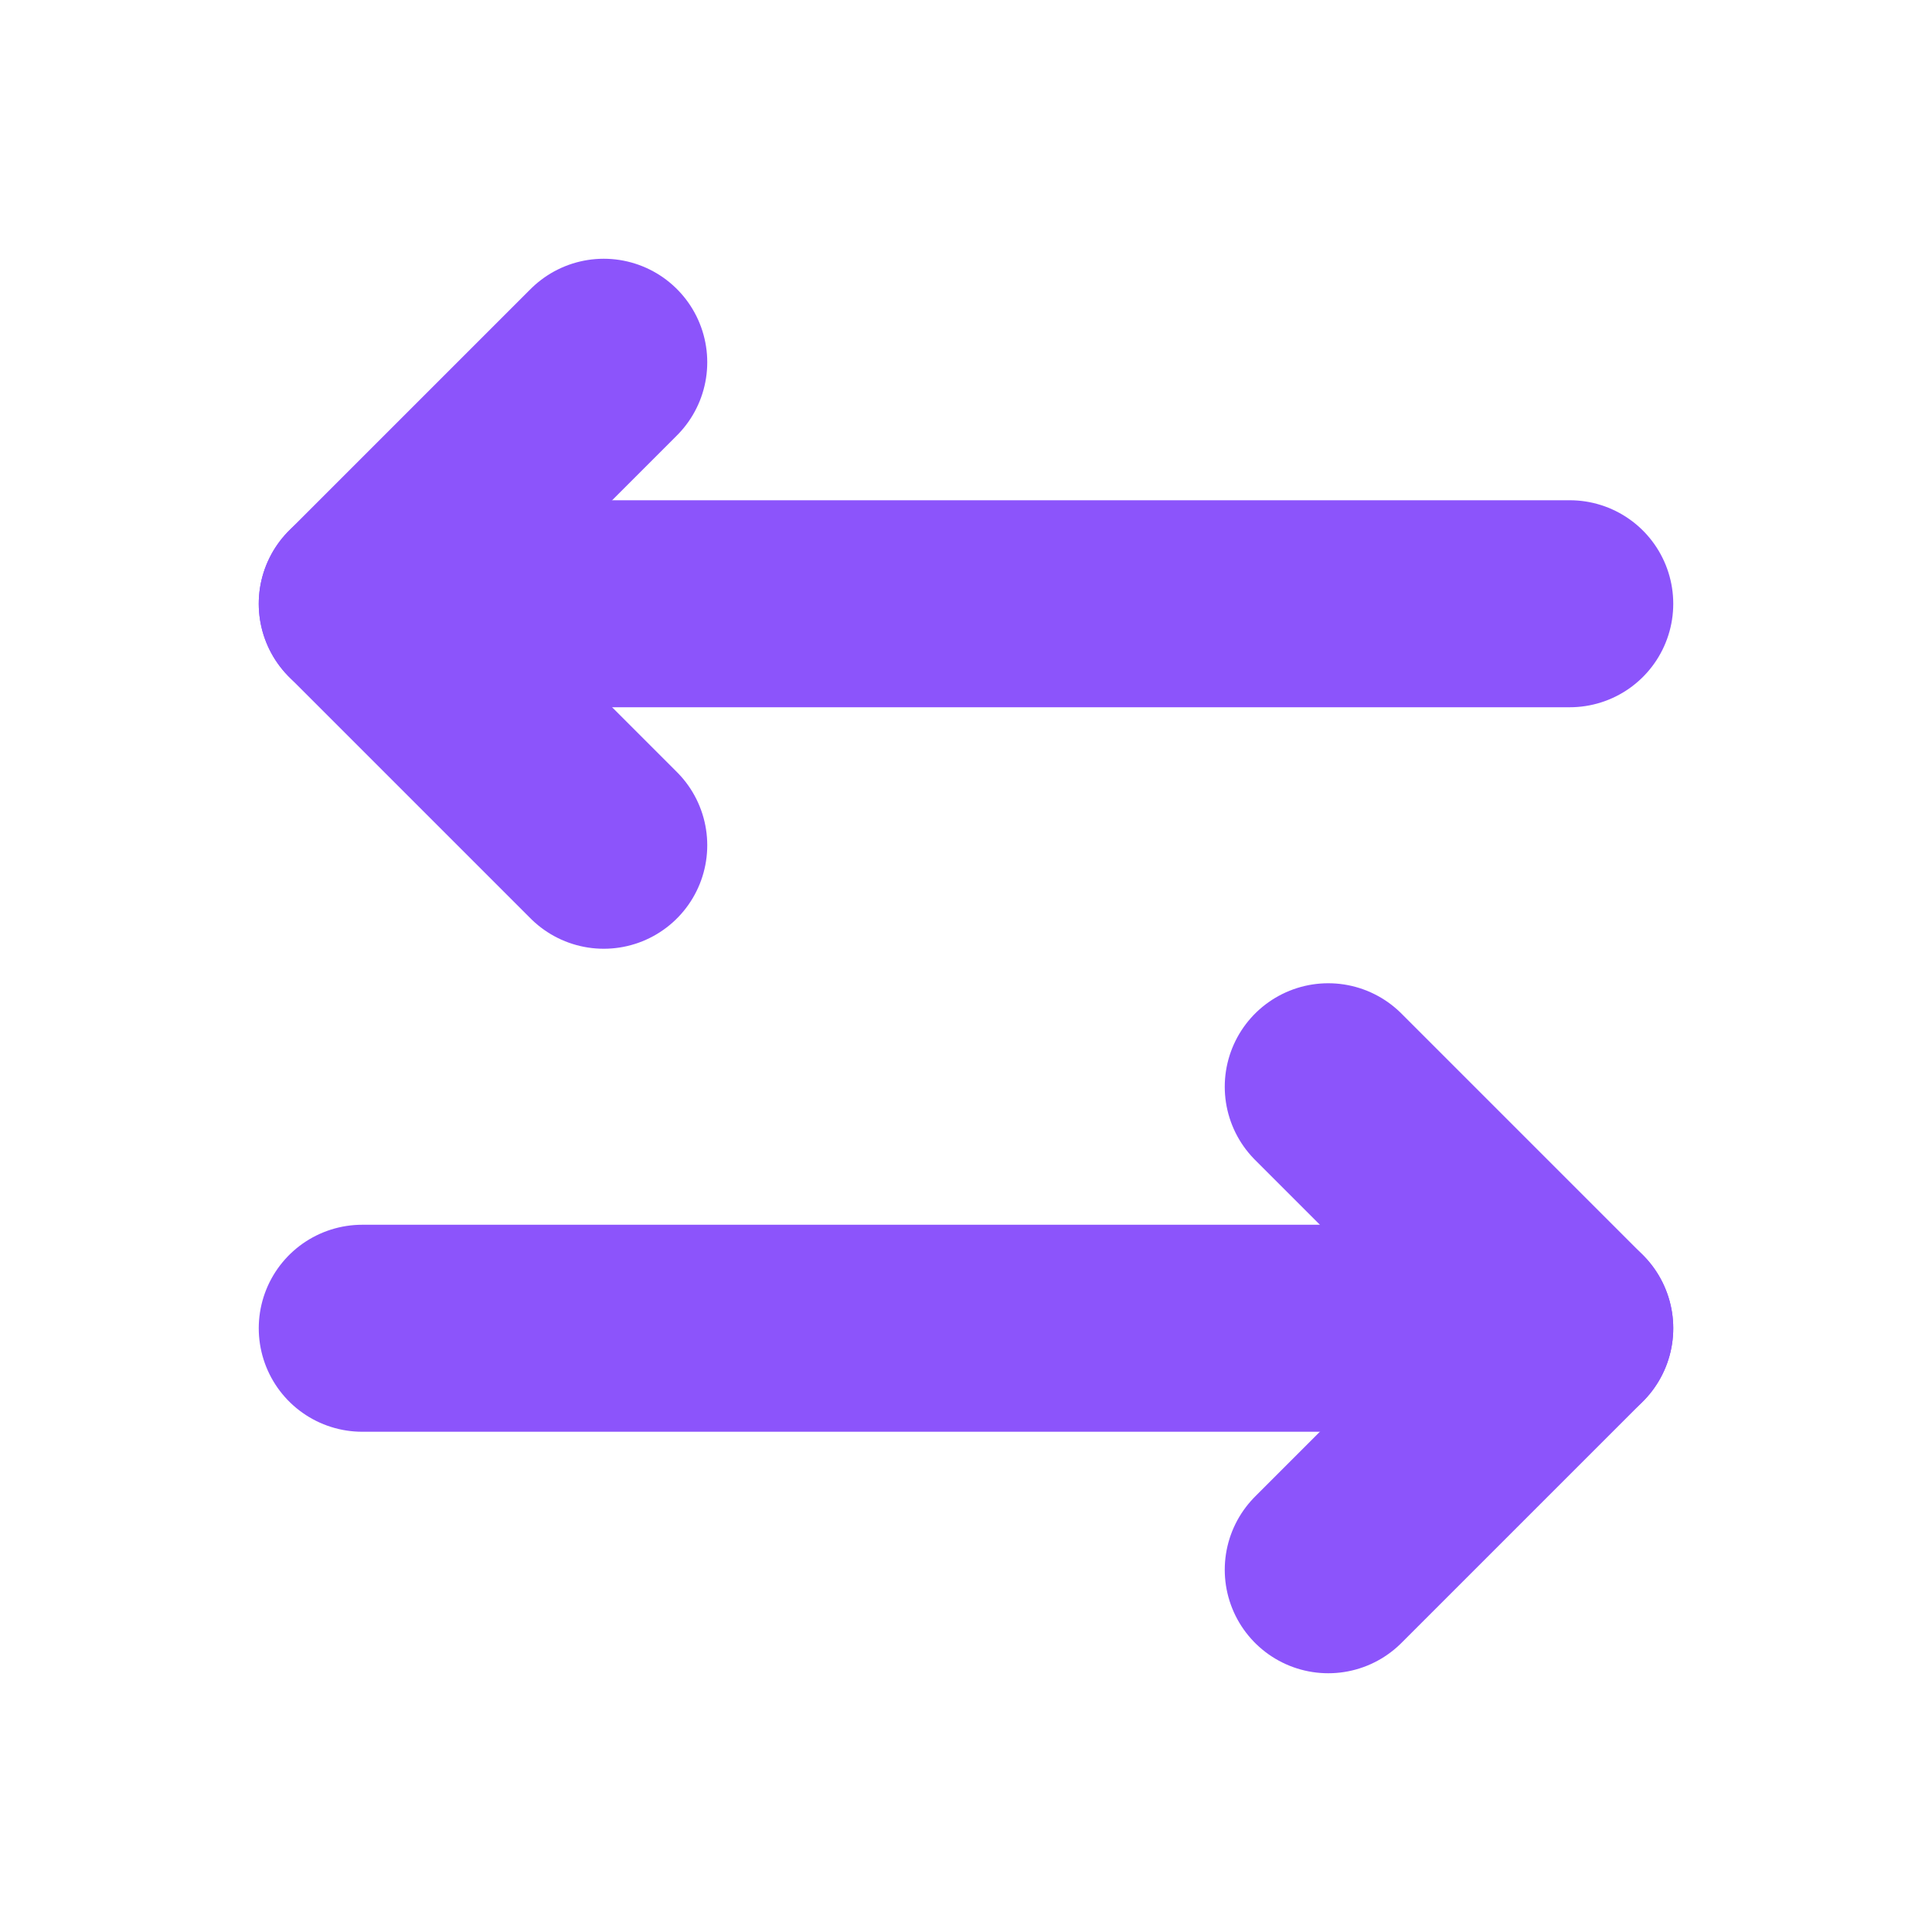
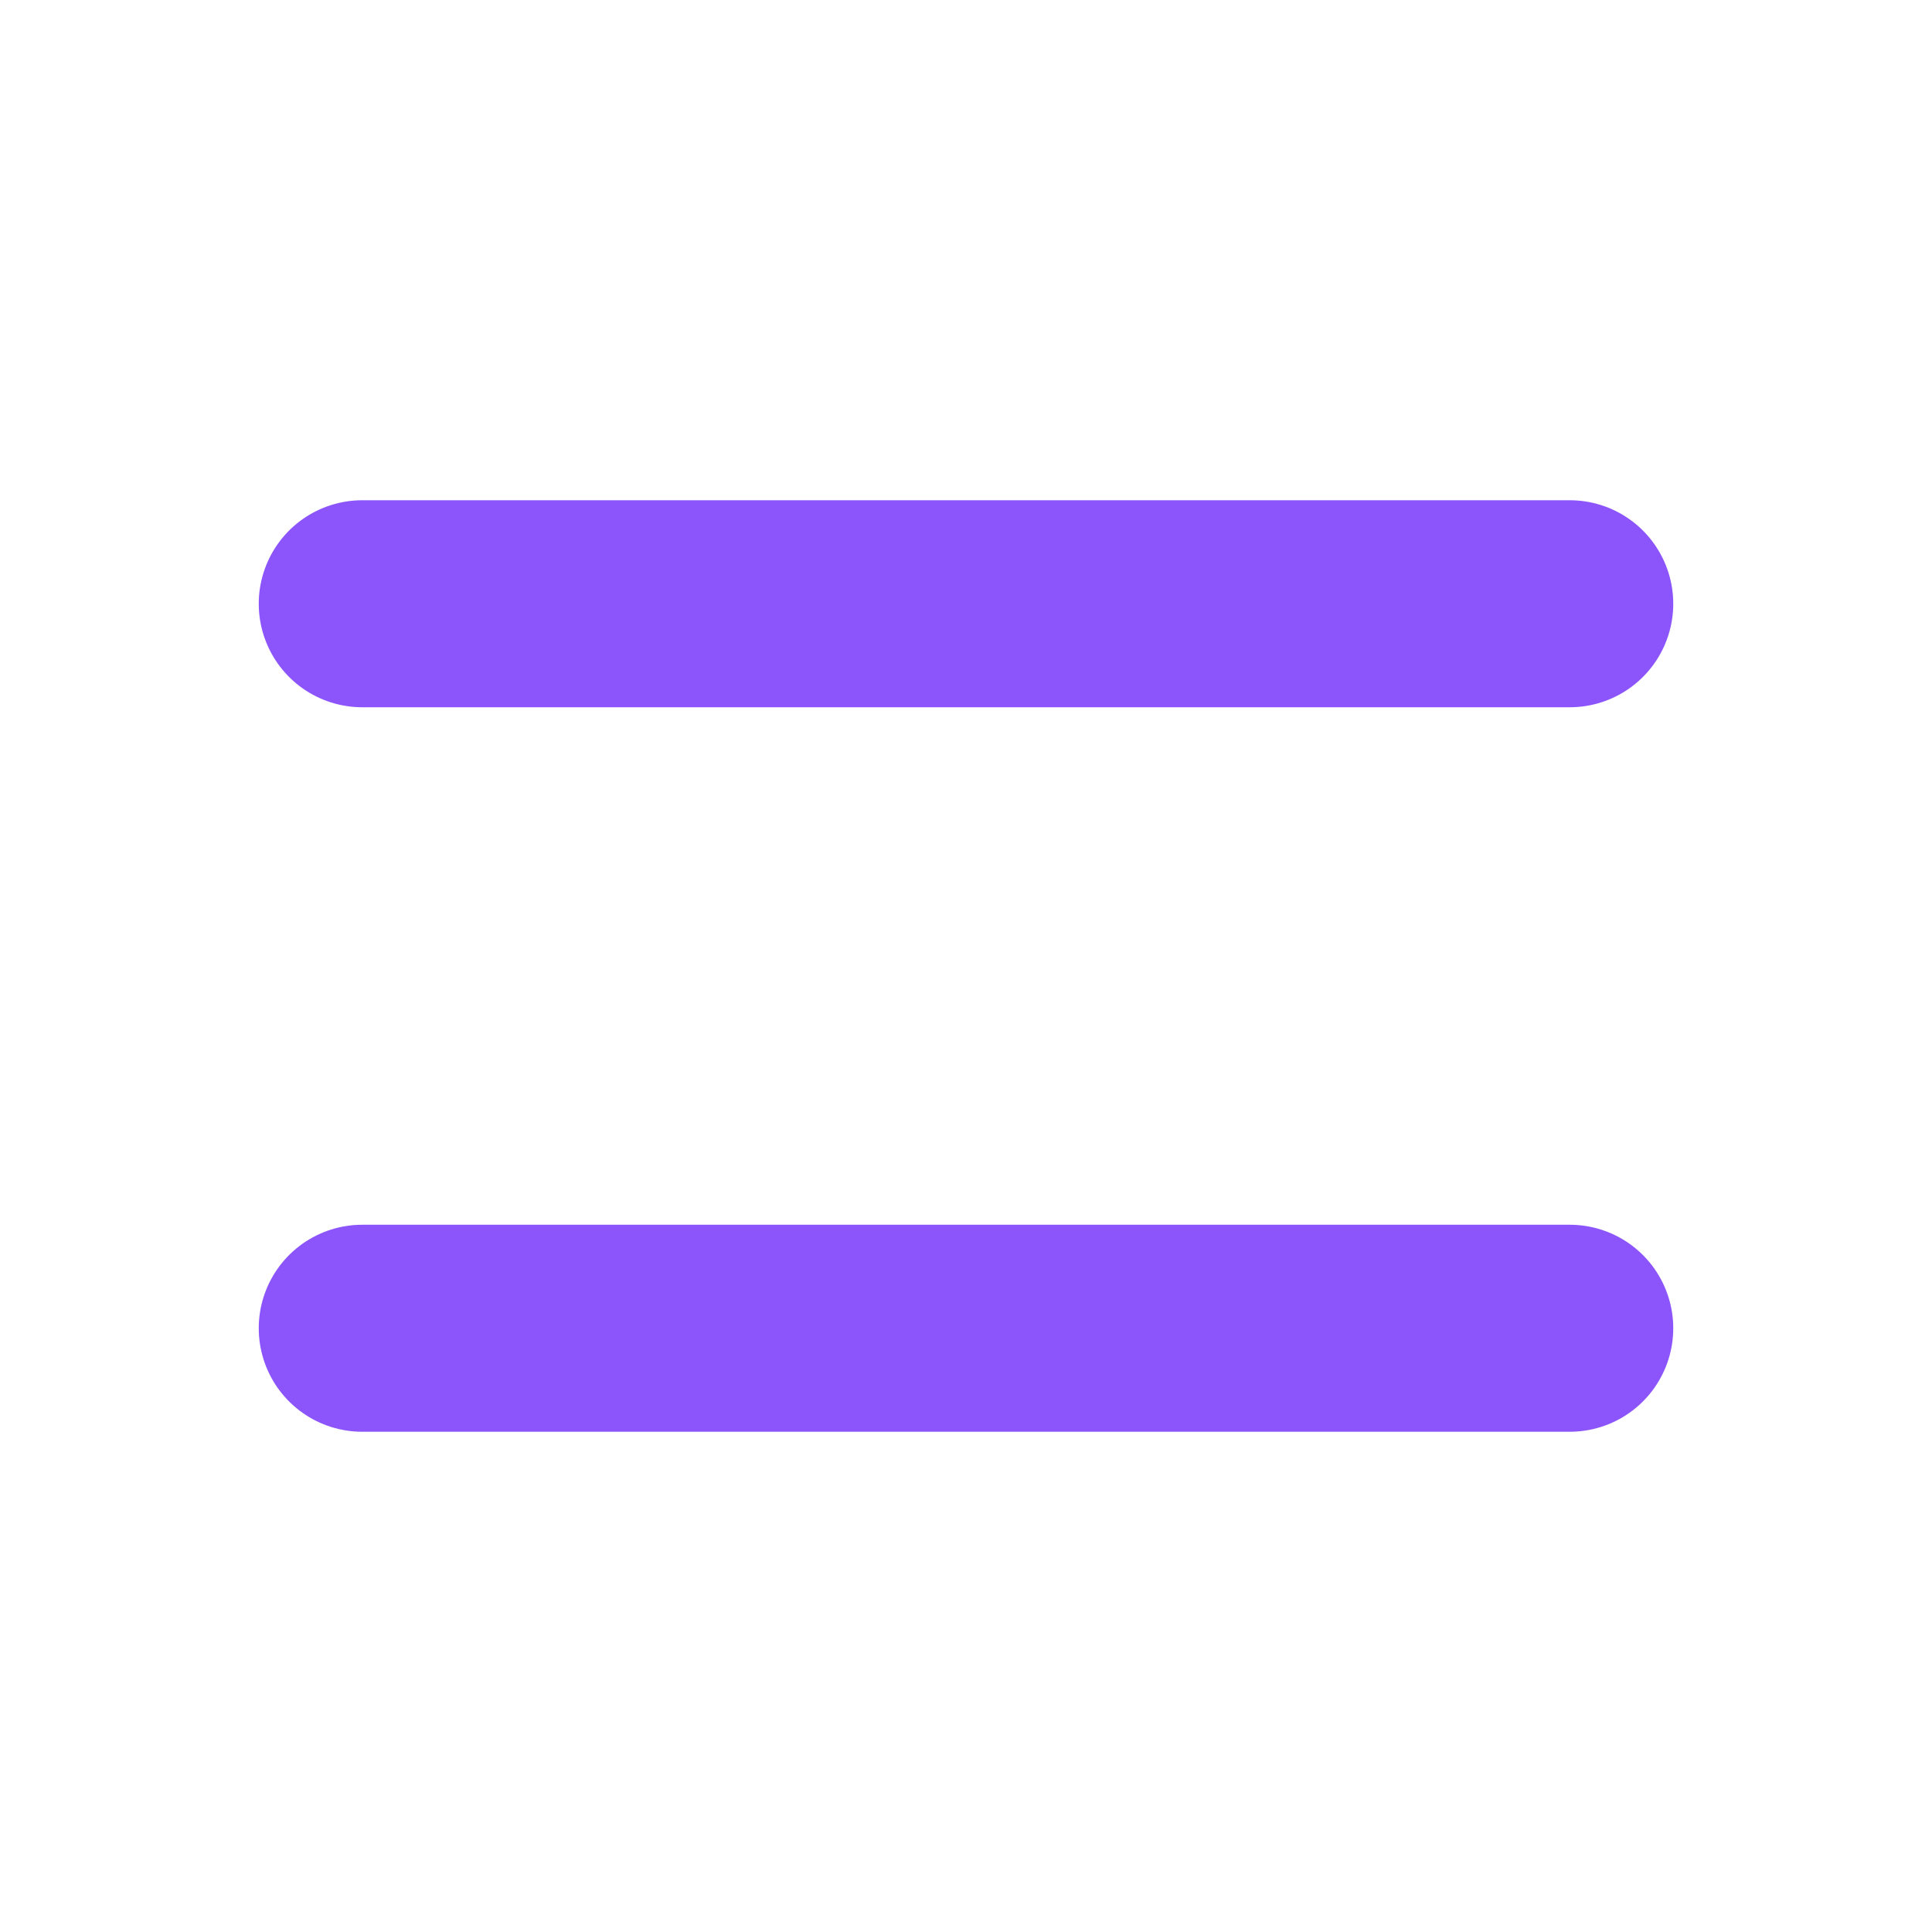
<svg xmlns="http://www.w3.org/2000/svg" width="14" height="14" viewBox="0 0 14 14" fill="none">
  <g clip-path="url(#clip0_9150_25885)">
-     <path d="M9.625 7.875L11.375 9.625L9.625 11.375" stroke="#8C54FB" stroke-width="1.5" stroke-linecap="round" stroke-linejoin="round" />
    <path d="M2.625 9.625H11.375" stroke="#8C54FB" stroke-width="1.5" stroke-linecap="round" stroke-linejoin="round" />
-     <path d="M4.375 6.125L2.625 4.375L4.375 2.625" stroke="#8C54FB" stroke-width="1.5" stroke-linecap="round" stroke-linejoin="round" />
    <path d="M11.375 4.375H2.625" stroke="#8C54FB" stroke-width="1.5" stroke-linecap="round" stroke-linejoin="round" />
  </g>
  <defs>
    <clipPath id="clip0_9150_25885">
      <rect width="14" height="14" fill="white" />
    </clipPath>
  </defs>
</svg>